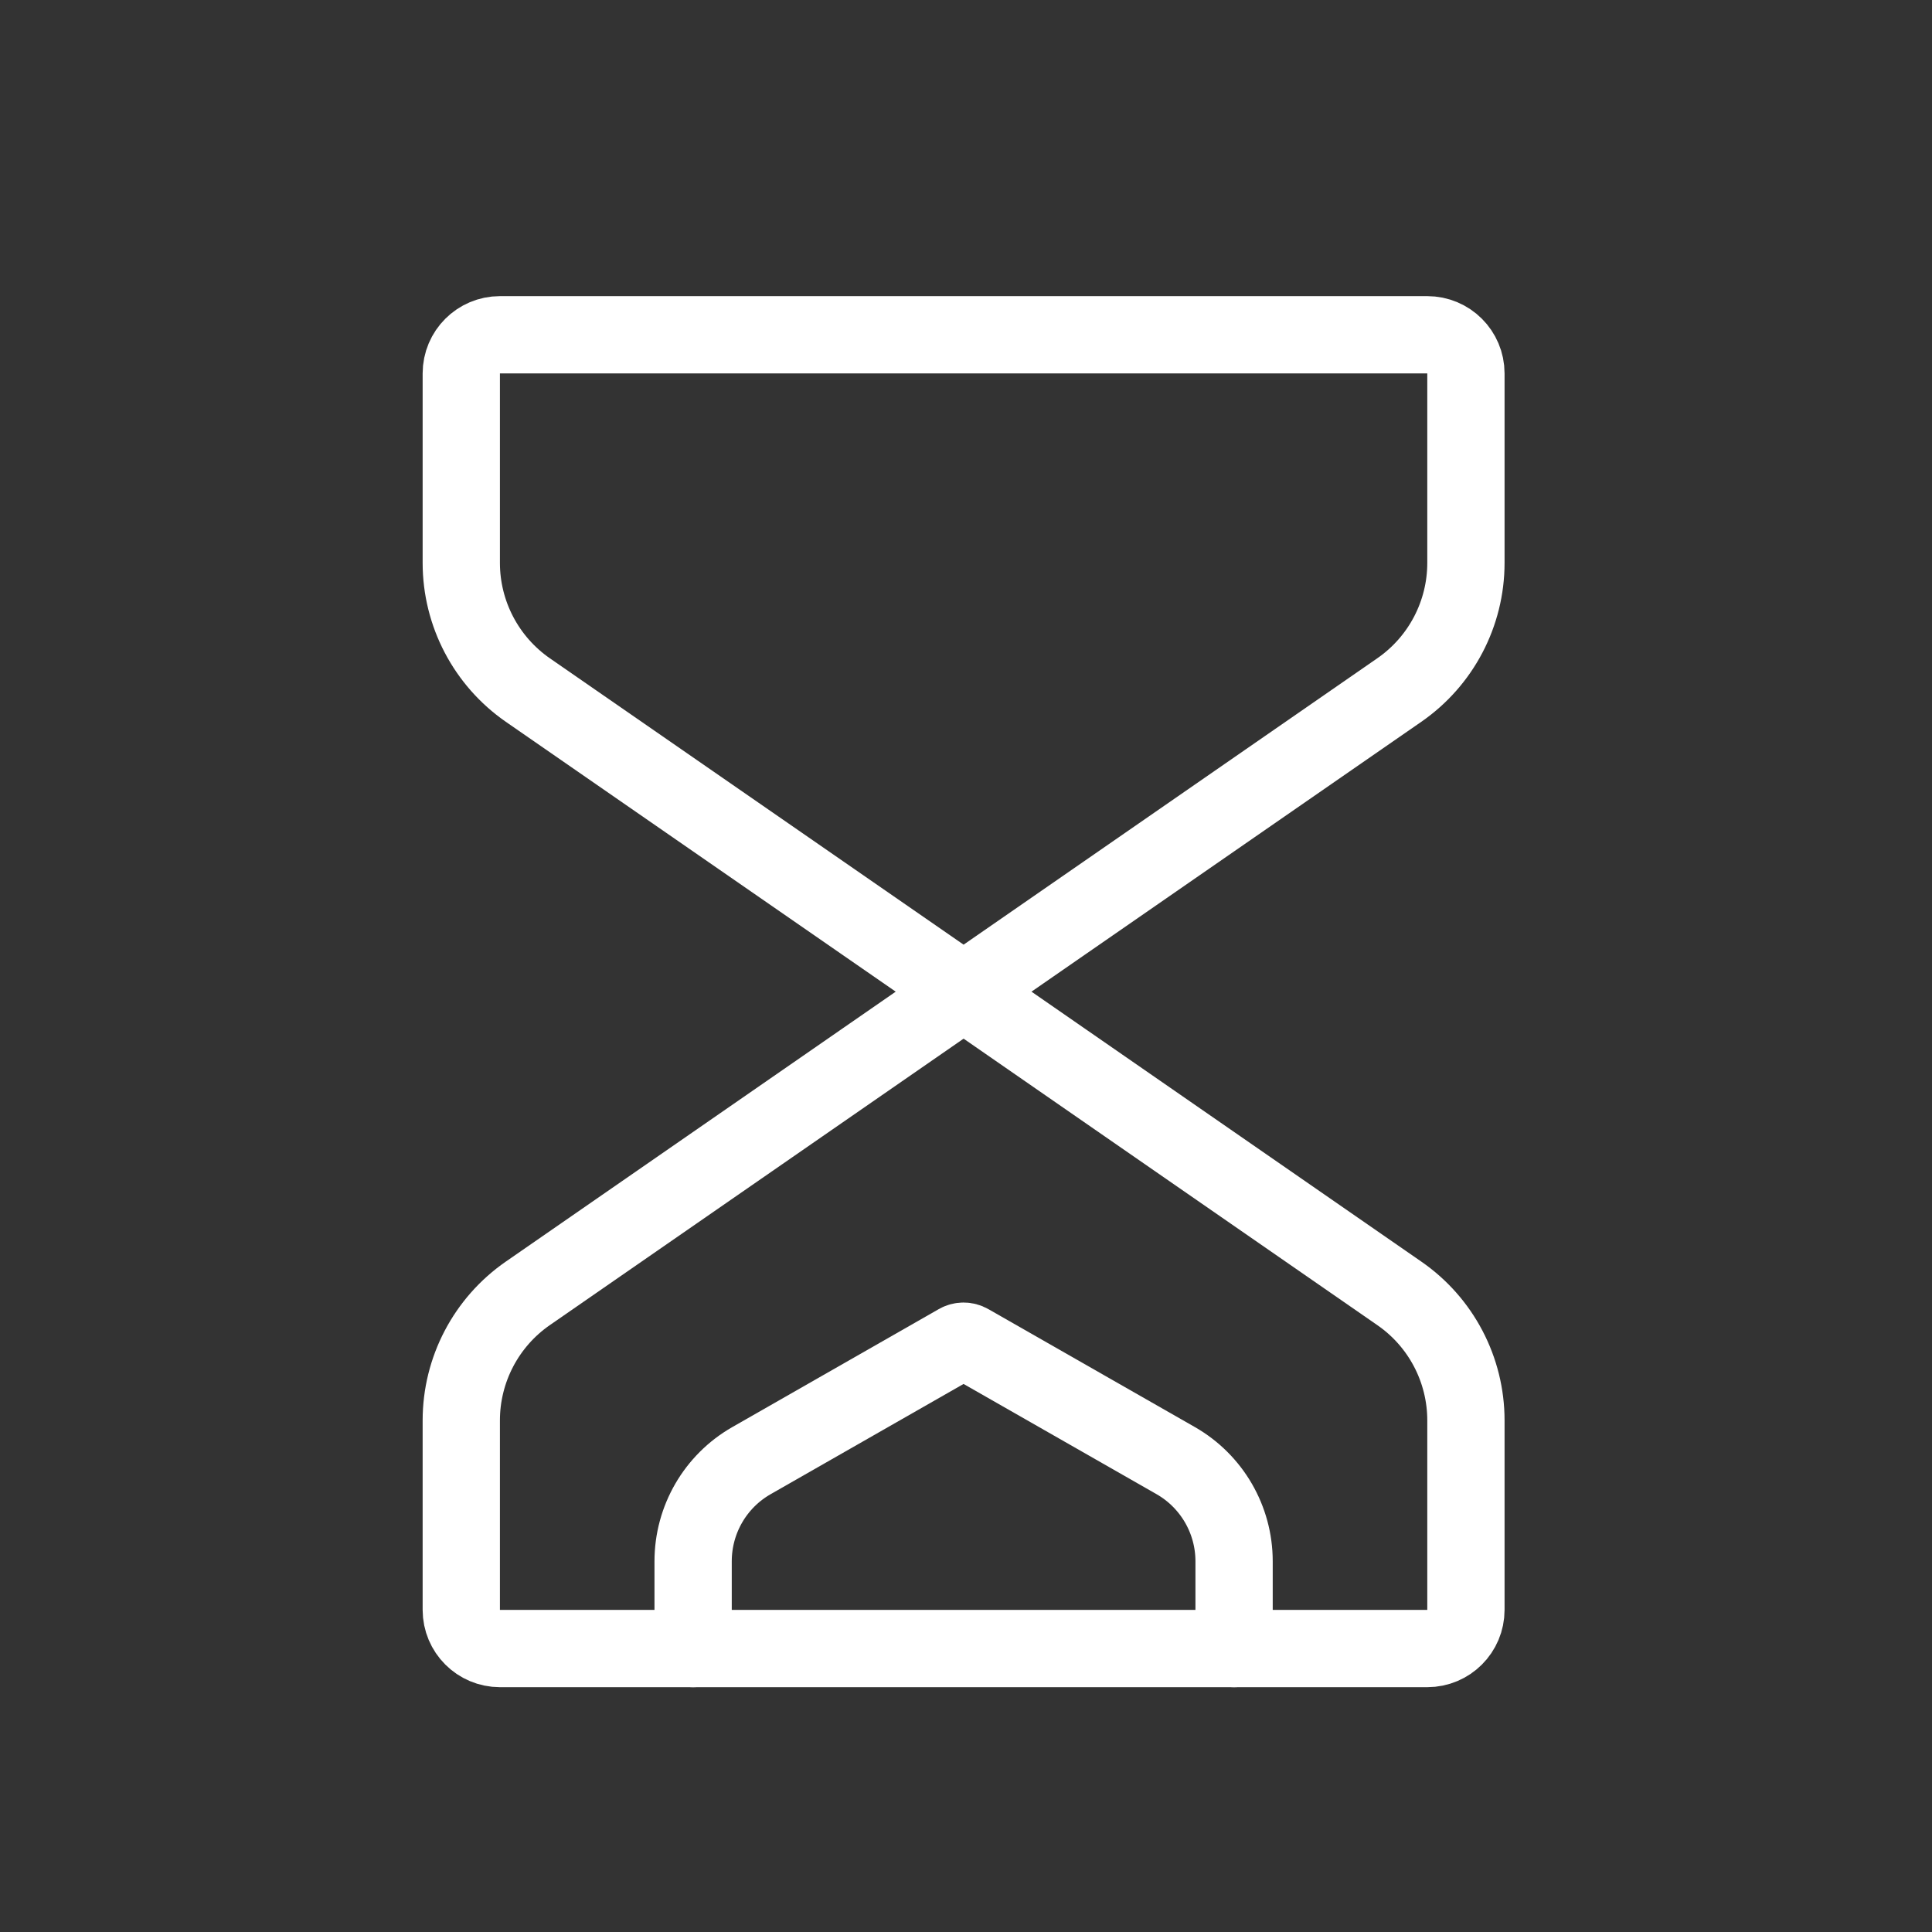
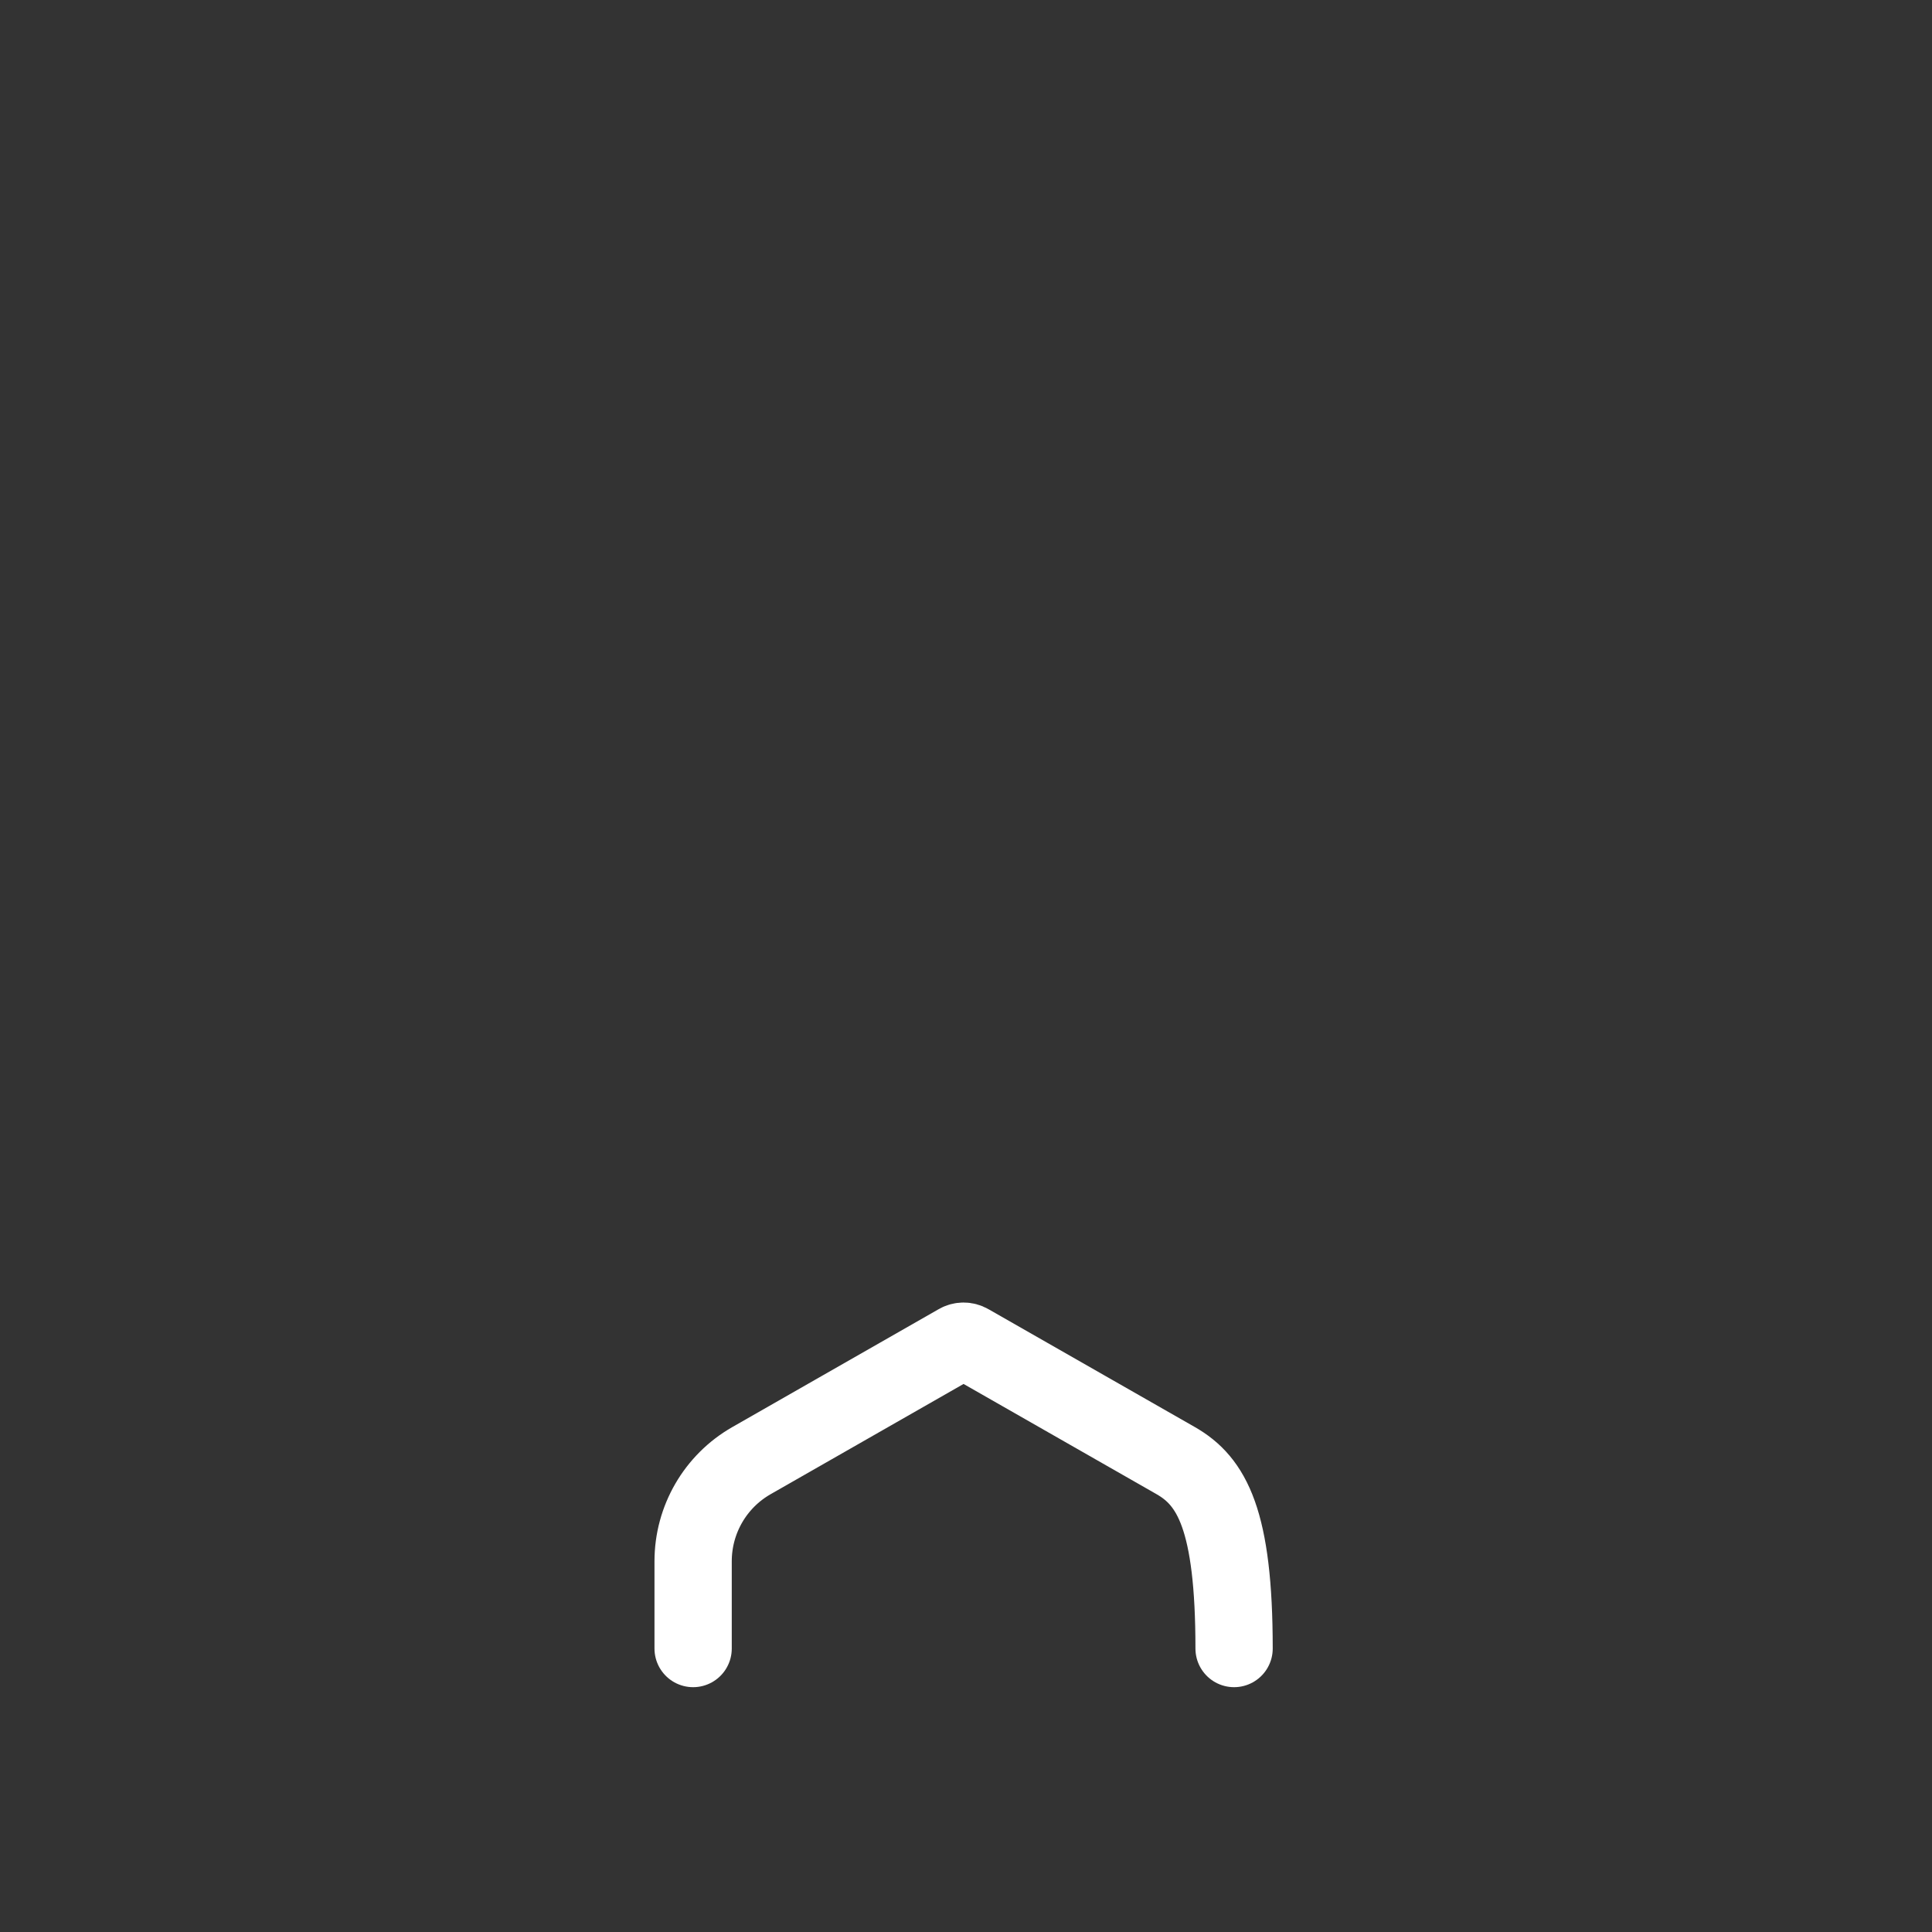
<svg xmlns="http://www.w3.org/2000/svg" width="25" height="25" viewBox="0 0 25 25" fill="none">
  <rect x="0" y="0" width="25" height="25" fill="#333333" stroke="none" />
-   <path d="M12.469 12.832L18.107 16.736C18.647 17.109 18.969 17.724 18.969 18.38V20.832C18.969 21.108 18.745 21.332 18.469 21.332H6.469C6.193 21.332 5.969 21.108 5.969 20.832V18.38C5.969 17.724 6.291 17.109 6.83 16.736L12.469 12.832ZM12.469 12.832L18.107 8.929C18.647 8.555 18.969 7.94 18.969 7.284V4.832C18.969 4.556 18.745 4.332 18.469 4.332H6.469C6.193 4.332 5.969 4.556 5.969 4.832V7.284C5.969 7.94 6.291 8.555 6.83 8.929L12.469 12.832Z" stroke="white" stroke-linecap="round" stroke-linejoin="round" />
-   <path d="M15.969 21.332V20.203C15.969 19.664 15.68 19.167 15.213 18.9L12.543 17.375C12.497 17.348 12.44 17.348 12.394 17.375L9.725 18.9C9.257 19.167 8.969 19.664 8.969 20.203V21.332" stroke="white" stroke-linecap="round" stroke-linejoin="round" />
+   <path d="M15.969 21.332C15.969 19.664 15.68 19.167 15.213 18.9L12.543 17.375C12.497 17.348 12.44 17.348 12.394 17.375L9.725 18.9C9.257 19.167 8.969 19.664 8.969 20.203V21.332" stroke="white" stroke-linecap="round" stroke-linejoin="round" />
</svg>